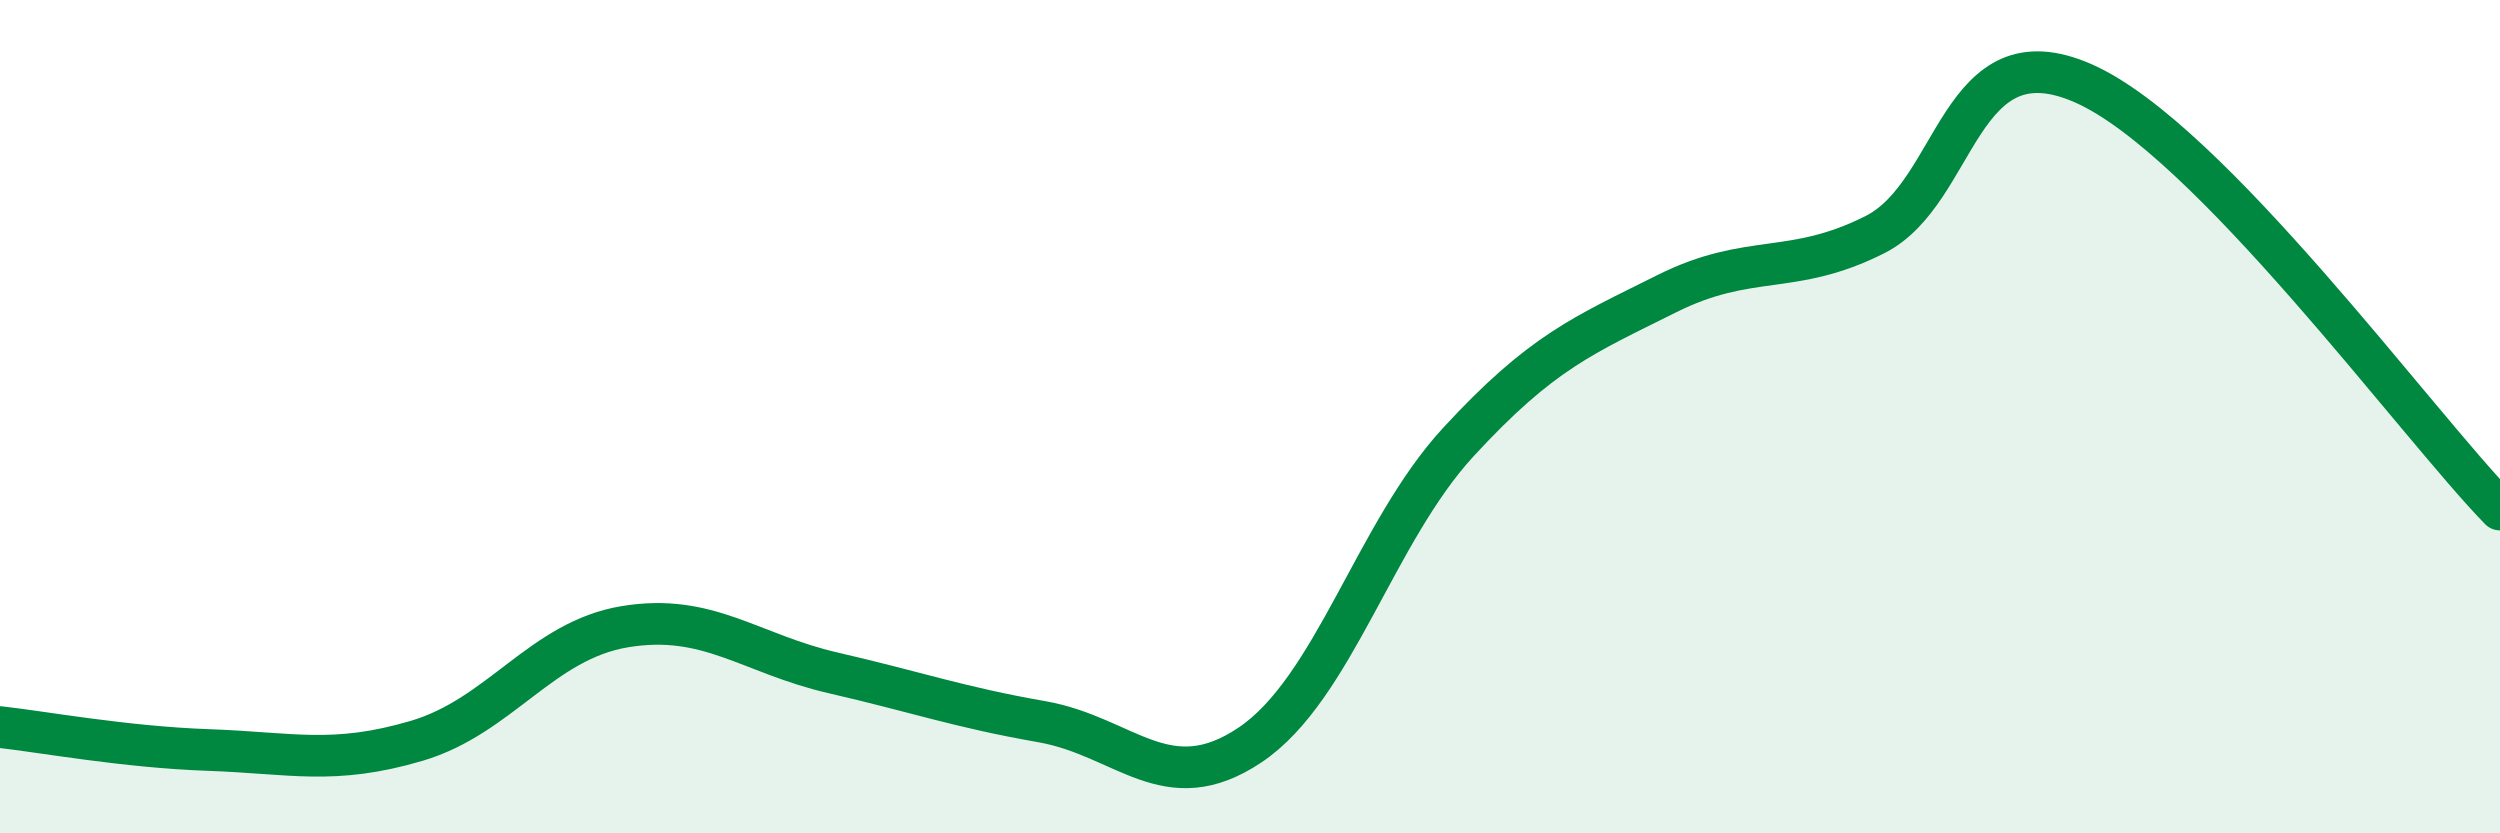
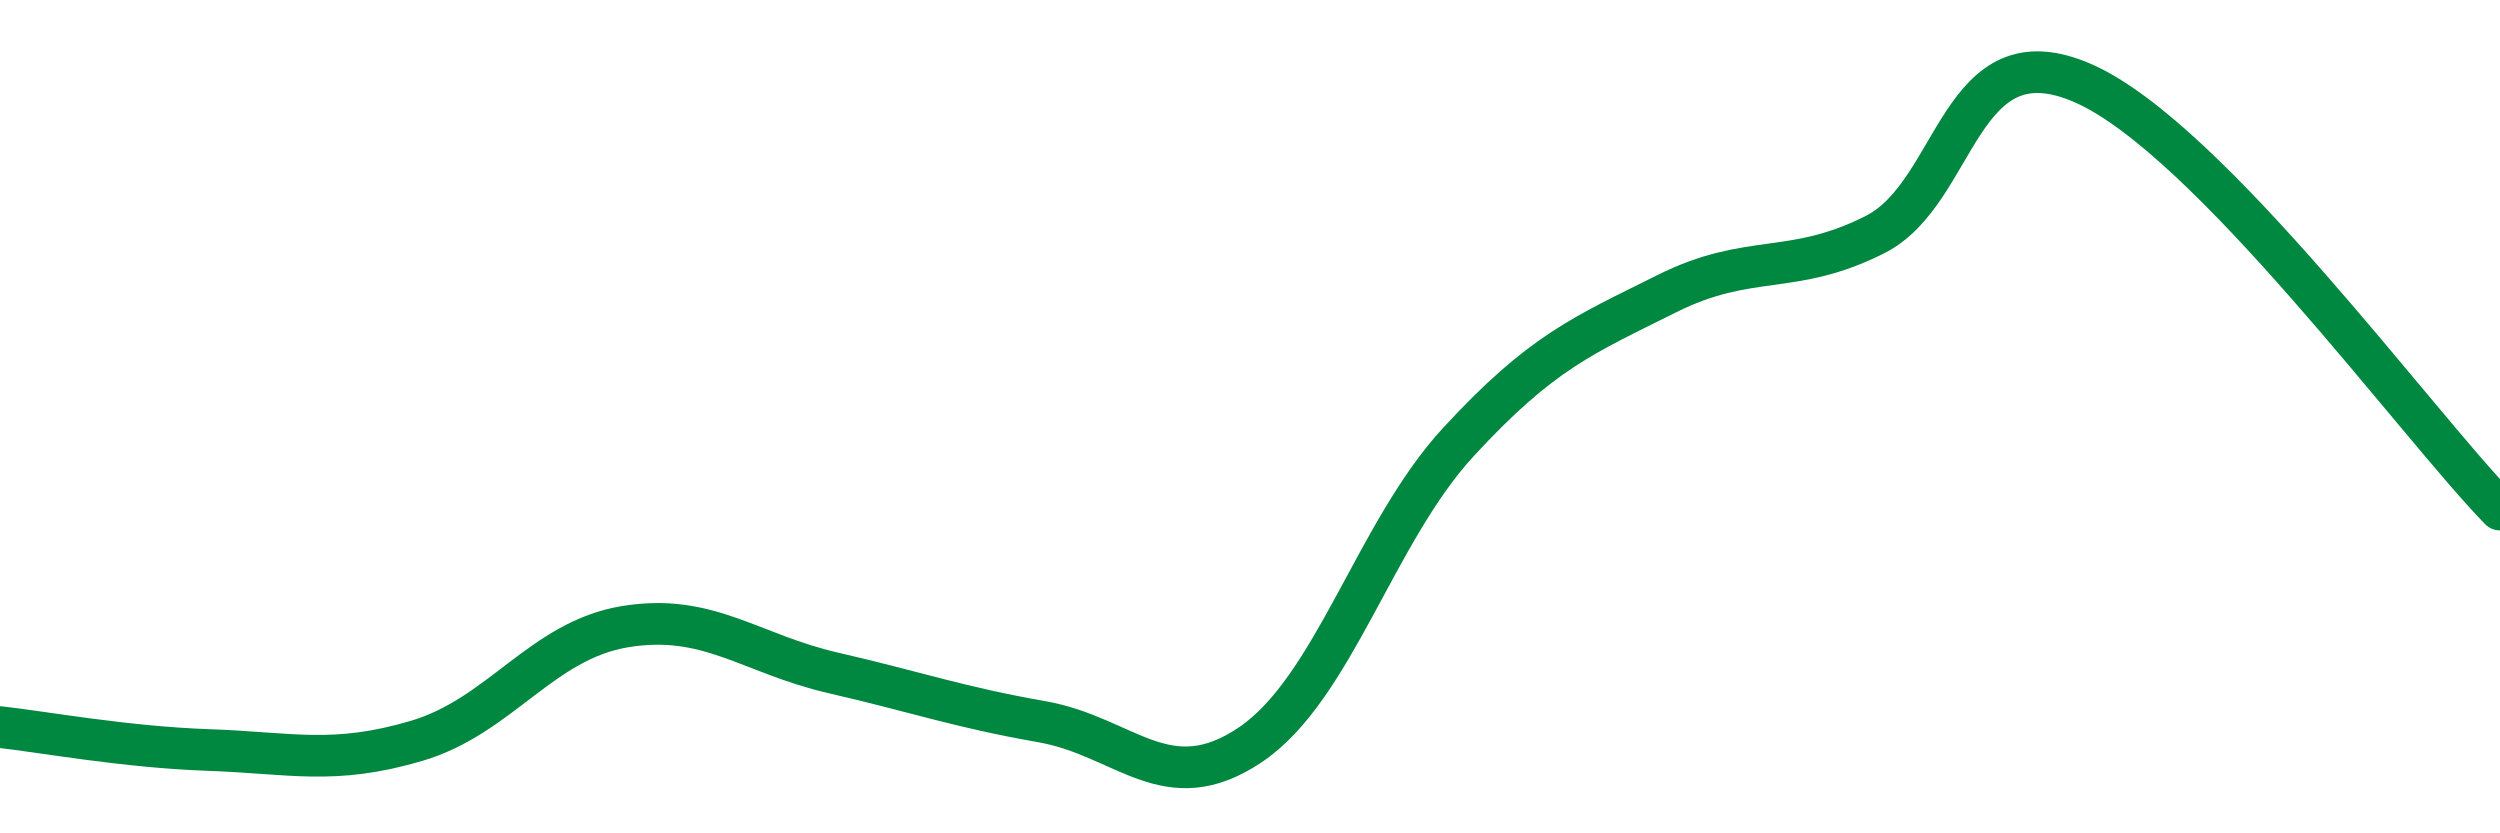
<svg xmlns="http://www.w3.org/2000/svg" width="60" height="20" viewBox="0 0 60 20">
-   <path d="M 0,17.45 C 1,17.56 3,17.93 5,18 C 7,18.07 8,18.37 10,17.78 C 12,17.19 13,15.37 15,15.04 C 17,14.71 18,15.69 20,16.15 C 22,16.61 23,16.97 25,17.32 C 27,17.67 28,19.22 30,17.88 C 32,16.54 33,12.78 35,10.61 C 37,8.44 38,8.05 40,7.05 C 42,6.05 43,6.64 45,5.63 C 47,4.62 47,0.68 50,2 C 53,3.32 58,10.18 60,12.23L60 20L0 20Z" fill="#008740" opacity="0.1" stroke-linecap="round" stroke-linejoin="round" />
  <path d="M 0,17.45 C 1,17.56 3,17.93 5,18 C 7,18.07 8,18.37 10,17.78 C 12,17.19 13,15.37 15,15.04 C 17,14.71 18,15.69 20,16.15 C 22,16.61 23,16.97 25,17.32 C 27,17.67 28,19.22 30,17.88 C 32,16.54 33,12.78 35,10.61 C 37,8.44 38,8.05 40,7.05 C 42,6.05 43,6.64 45,5.63 C 47,4.62 47,0.68 50,2 C 53,3.32 58,10.18 60,12.23" stroke="#008740" stroke-width="1" fill="none" stroke-linecap="round" stroke-linejoin="round" />
</svg>